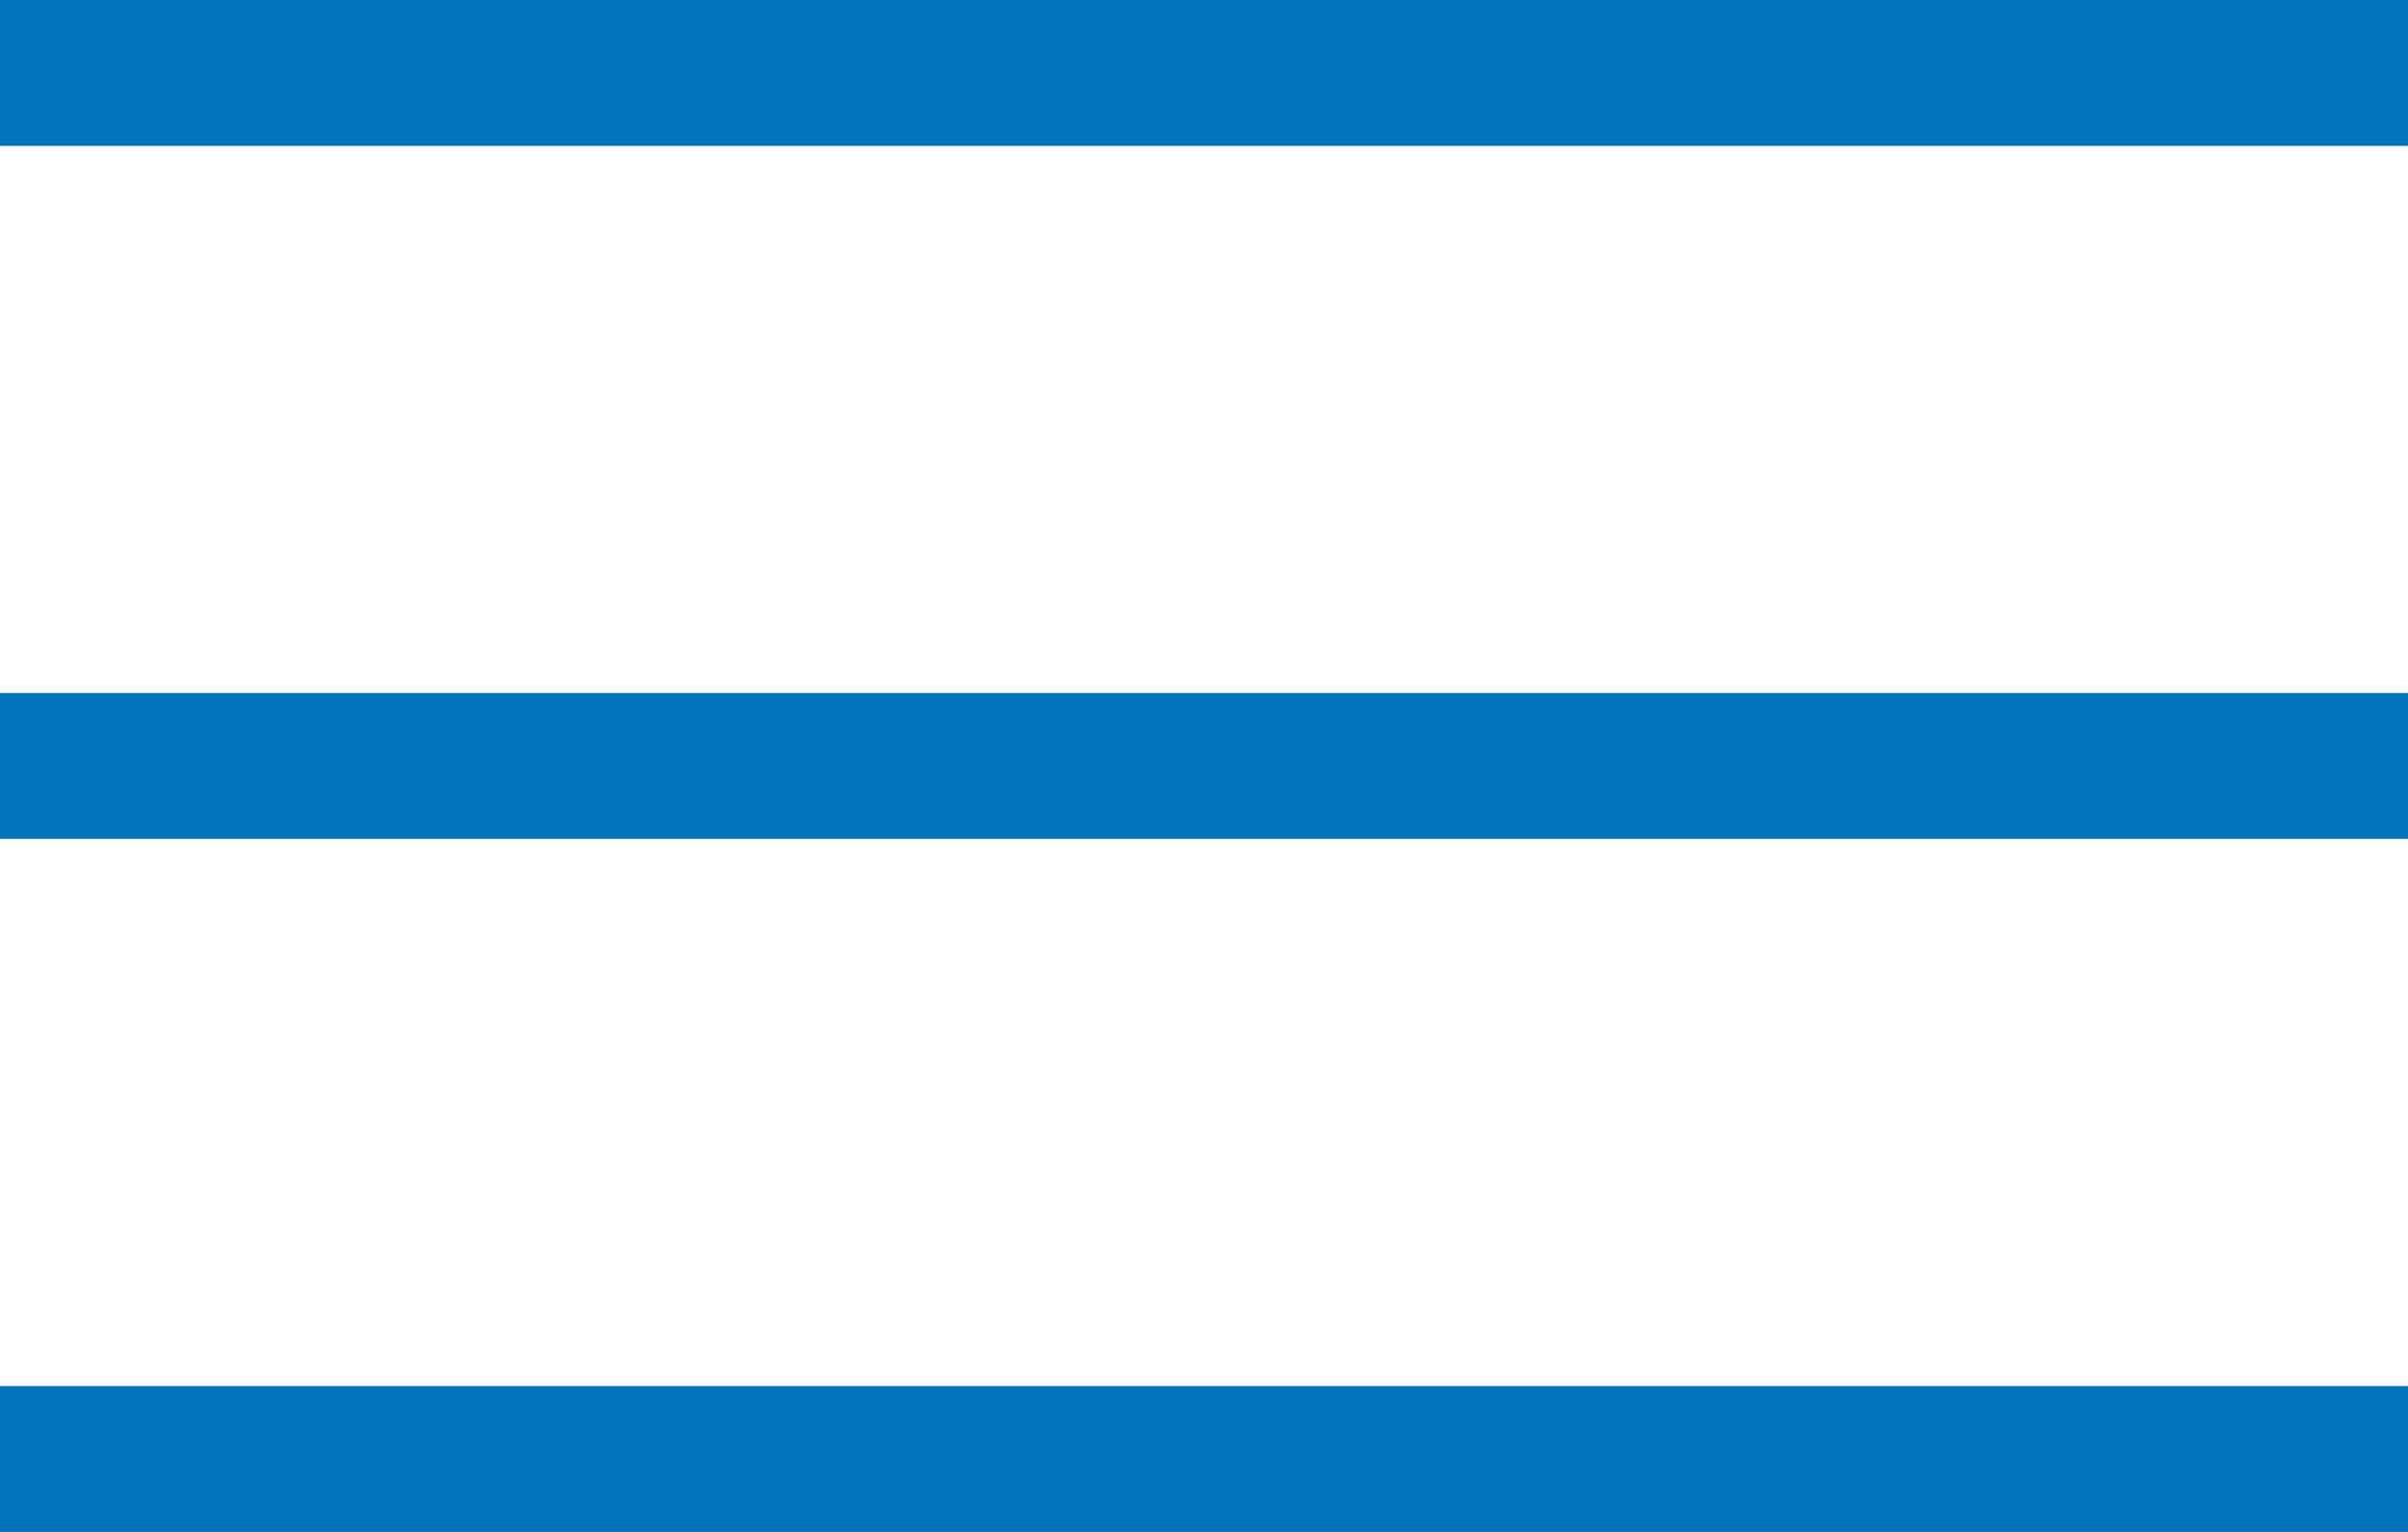
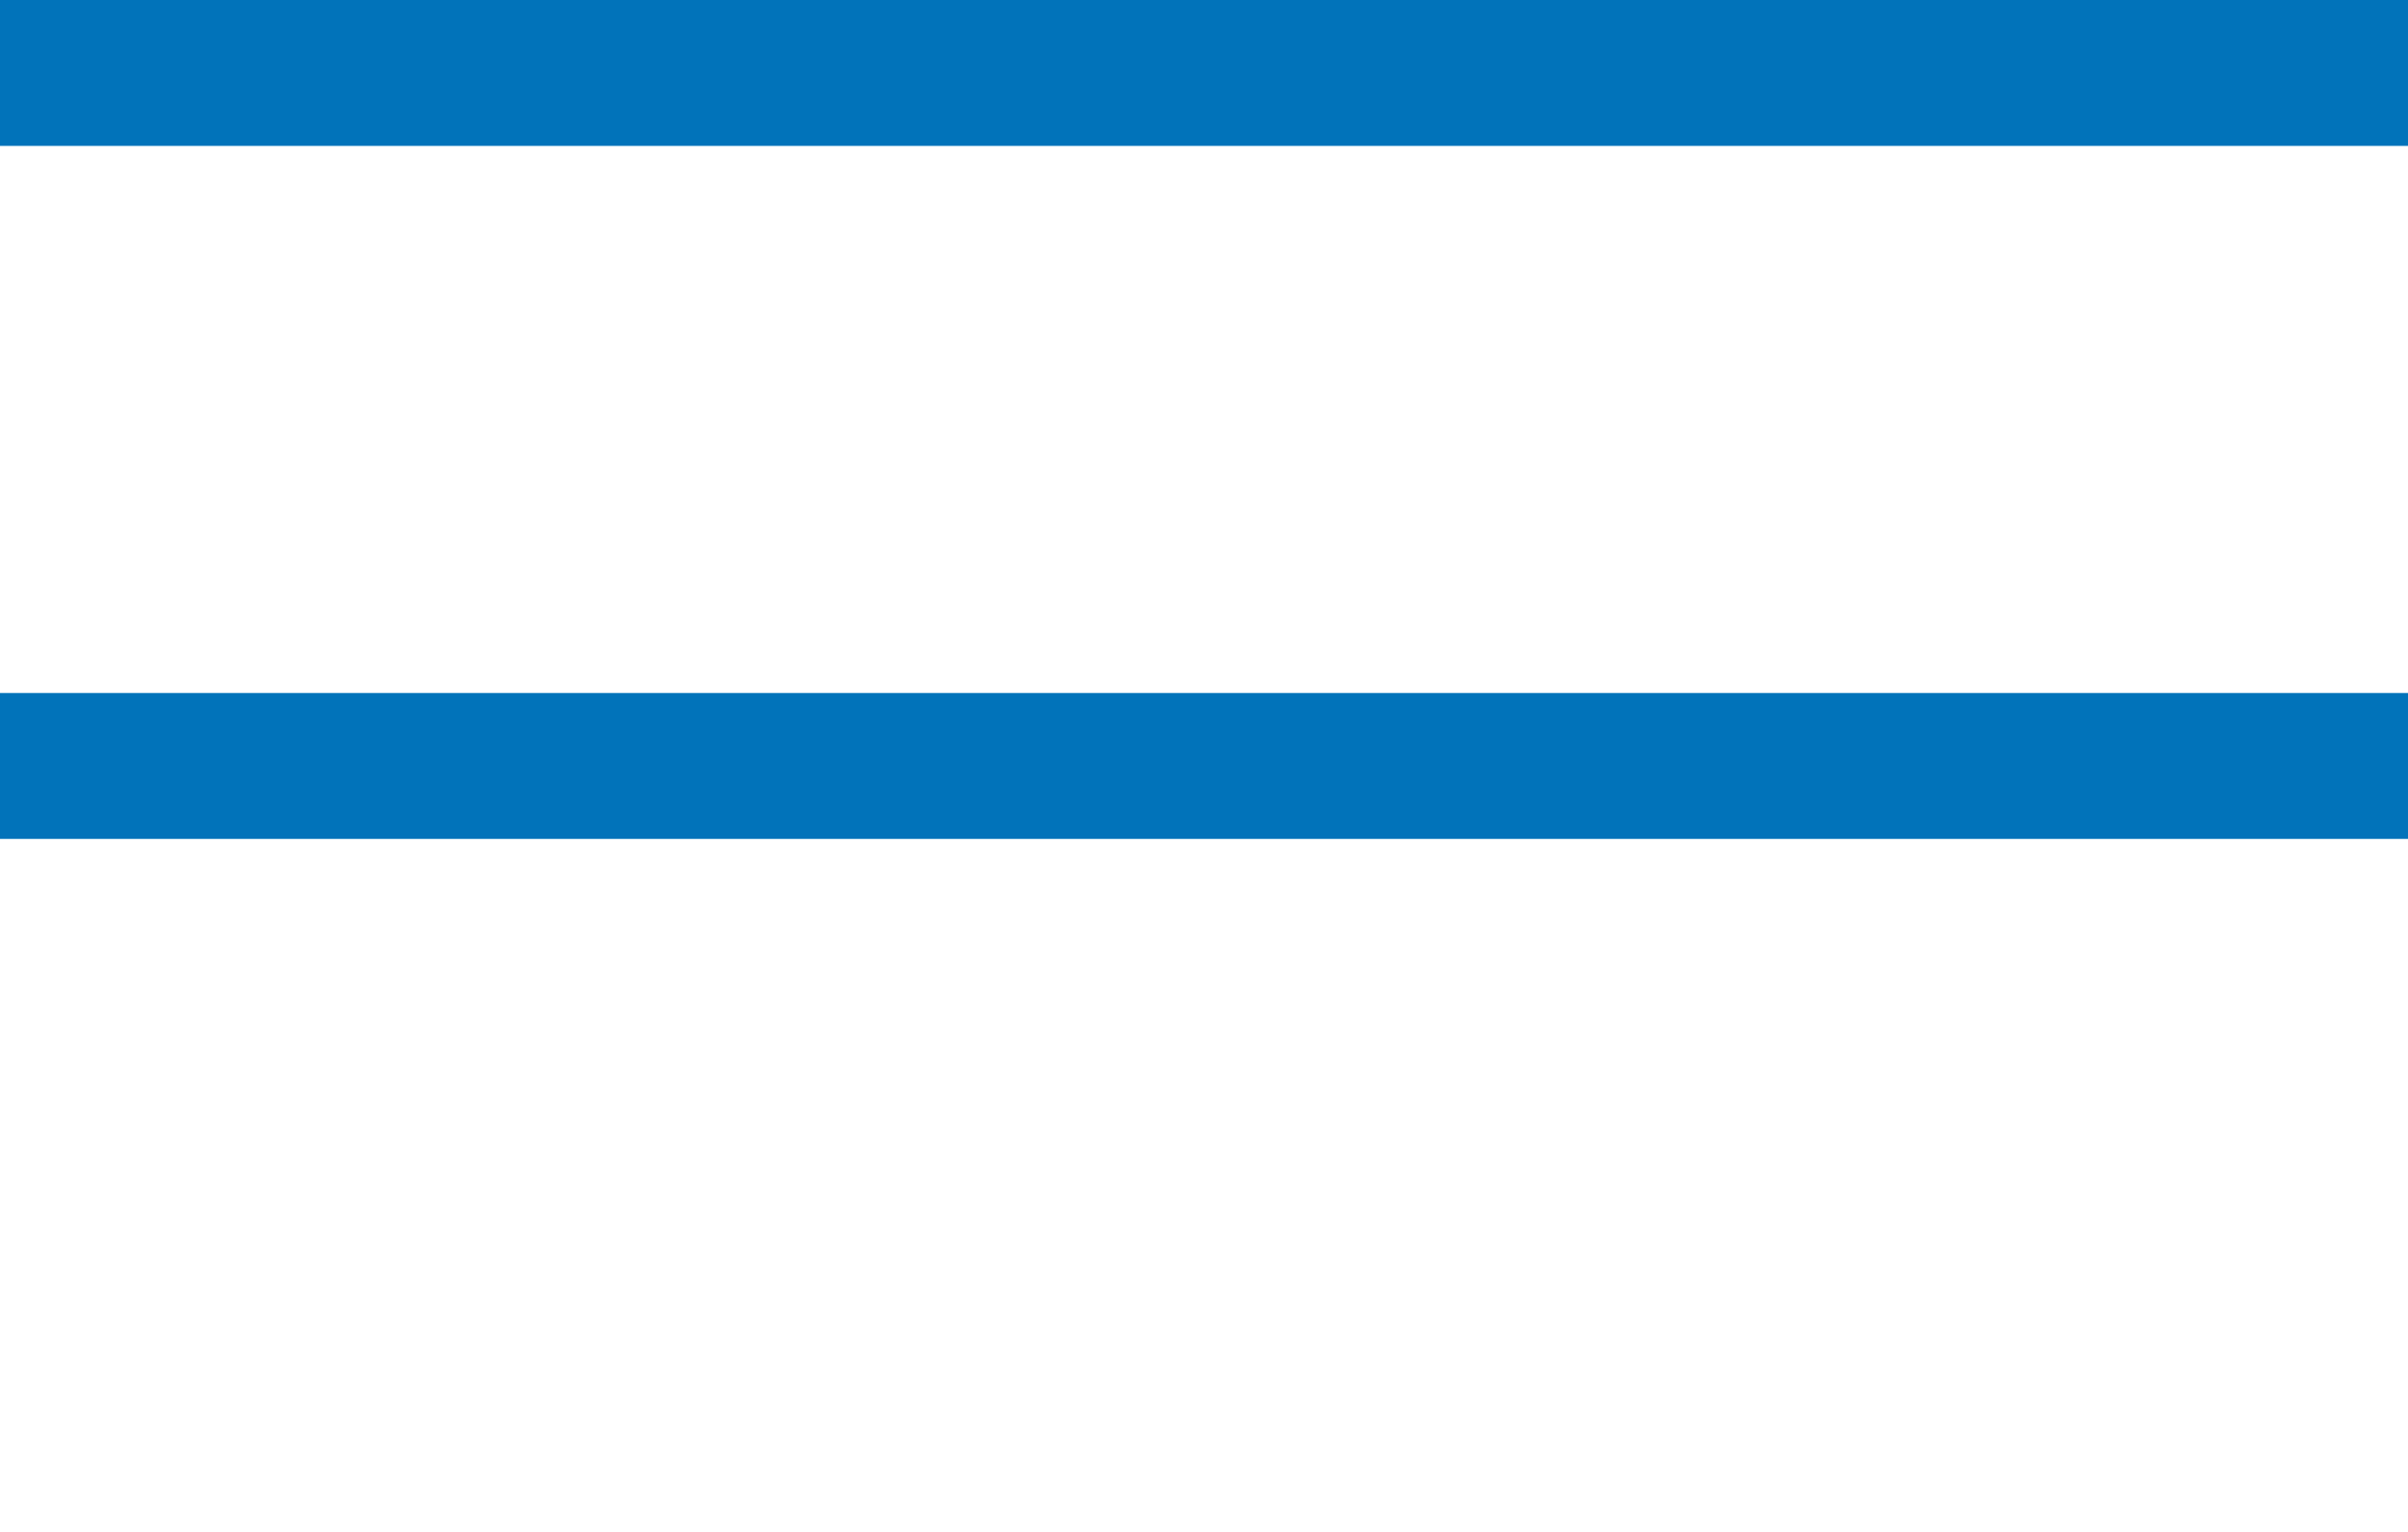
<svg xmlns="http://www.w3.org/2000/svg" id="Layer_2" viewBox="0 0 33 21">
  <defs>
    <style>.cls-1{fill:none;stroke:#0173ba;stroke-miterlimit:10;stroke-width:2px;}</style>
  </defs>
  <g id="Layer_1-2">
    <line class="cls-1" y1="1" x2="33" y2="1" />
    <line class="cls-1" y1="10.5" x2="33" y2="10.5" />
-     <line class="cls-1" y1="20" x2="33" y2="20" />
  </g>
</svg>